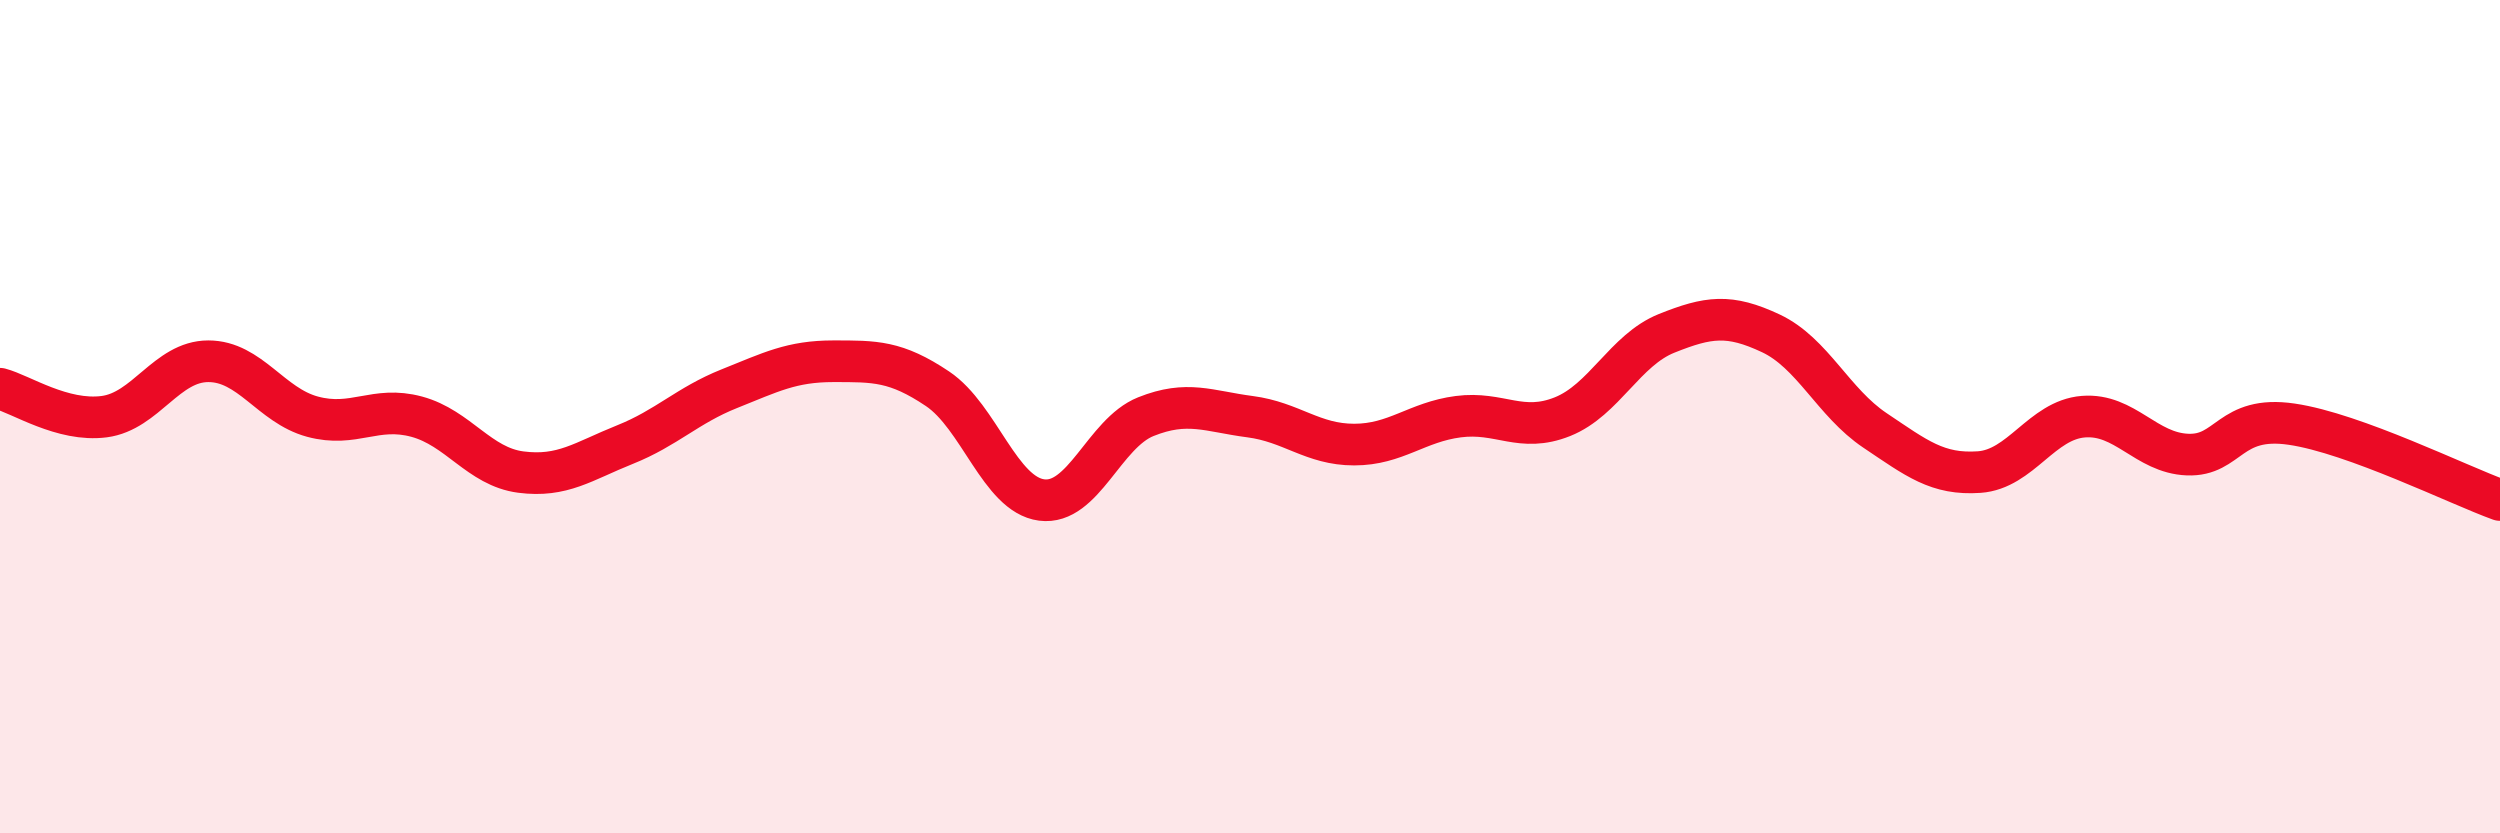
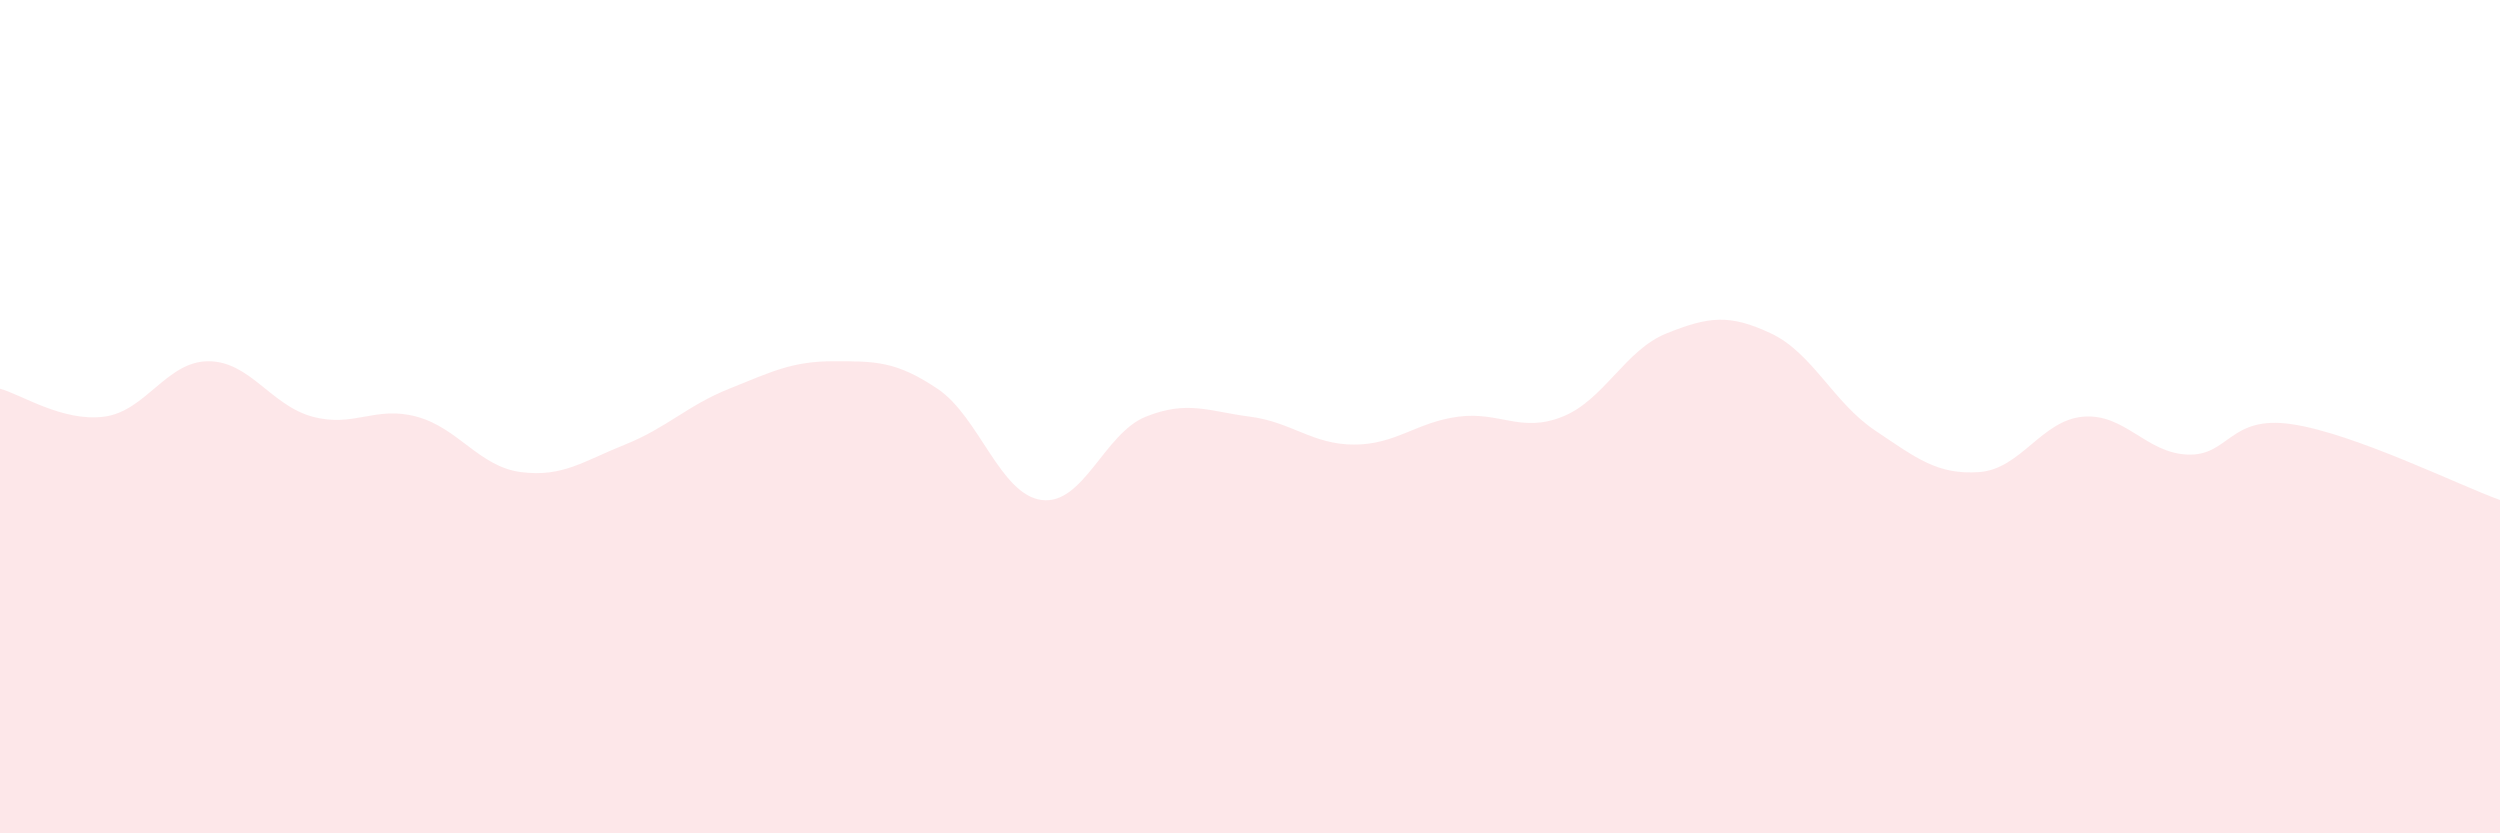
<svg xmlns="http://www.w3.org/2000/svg" width="60" height="20" viewBox="0 0 60 20">
  <path d="M 0,9.33 C 0.5,9.46 1.5,10.13 2.5,10 C 3.5,9.87 4,8.67 5,8.67 C 6,8.67 6.5,9.73 7.5,10 C 8.5,10.27 9,9.73 10,10 C 11,10.27 11.5,11.2 12.5,11.33 C 13.5,11.46 14,11.07 15,10.67 C 16,10.27 16.5,9.73 17.5,9.33 C 18.5,8.93 19,8.67 20,8.67 C 21,8.67 21.5,8.66 22.5,9.33 C 23.5,10 24,11.87 25,12 C 26,12.13 26.5,10.4 27.5,10 C 28.5,9.6 29,9.87 30,10 C 31,10.13 31.5,10.67 32.5,10.67 C 33.5,10.67 34,10.13 35,10 C 36,9.87 36.5,10.4 37.5,10 C 38.5,9.6 39,8.4 40,8 C 41,7.6 41.5,7.53 42.5,8 C 43.5,8.47 44,9.66 45,10.33 C 46,11 46.5,11.4 47.5,11.33 C 48.5,11.26 49,10.08 50,10 C 51,9.92 51.5,10.87 52.5,10.91 C 53.5,10.95 53.5,9.96 55,10.18 C 56.5,10.4 59,11.64 60,12L60 20L0 20Z" fill="#EB0A25" opacity="0.1" stroke-linecap="round" stroke-linejoin="round" />
-   <path d="M 0,9.33 C 0.5,9.46 1.5,10.13 2.5,10 C 3.5,9.87 4,8.67 5,8.67 C 6,8.67 6.5,9.73 7.5,10 C 8.5,10.27 9,9.73 10,10 C 11,10.27 11.5,11.2 12.5,11.33 C 13.5,11.46 14,11.07 15,10.67 C 16,10.27 16.5,9.73 17.5,9.33 C 18.5,8.93 19,8.67 20,8.67 C 21,8.67 21.5,8.66 22.5,9.33 C 23.5,10 24,11.87 25,12 C 26,12.13 26.5,10.4 27.5,10 C 28.5,9.6 29,9.87 30,10 C 31,10.13 31.5,10.67 32.5,10.67 C 33.5,10.67 34,10.13 35,10 C 36,9.87 36.5,10.4 37.5,10 C 38.5,9.6 39,8.4 40,8 C 41,7.6 41.5,7.53 42.5,8 C 43.5,8.47 44,9.66 45,10.33 C 46,11 46.5,11.4 47.5,11.33 C 48.5,11.26 49,10.08 50,10 C 51,9.92 51.5,10.87 52.5,10.91 C 53.5,10.95 53.5,9.96 55,10.18 C 56.5,10.4 59,11.64 60,12" stroke="#EB0A25" stroke-width="1" fill="none" stroke-linecap="round" stroke-linejoin="round" />
</svg>